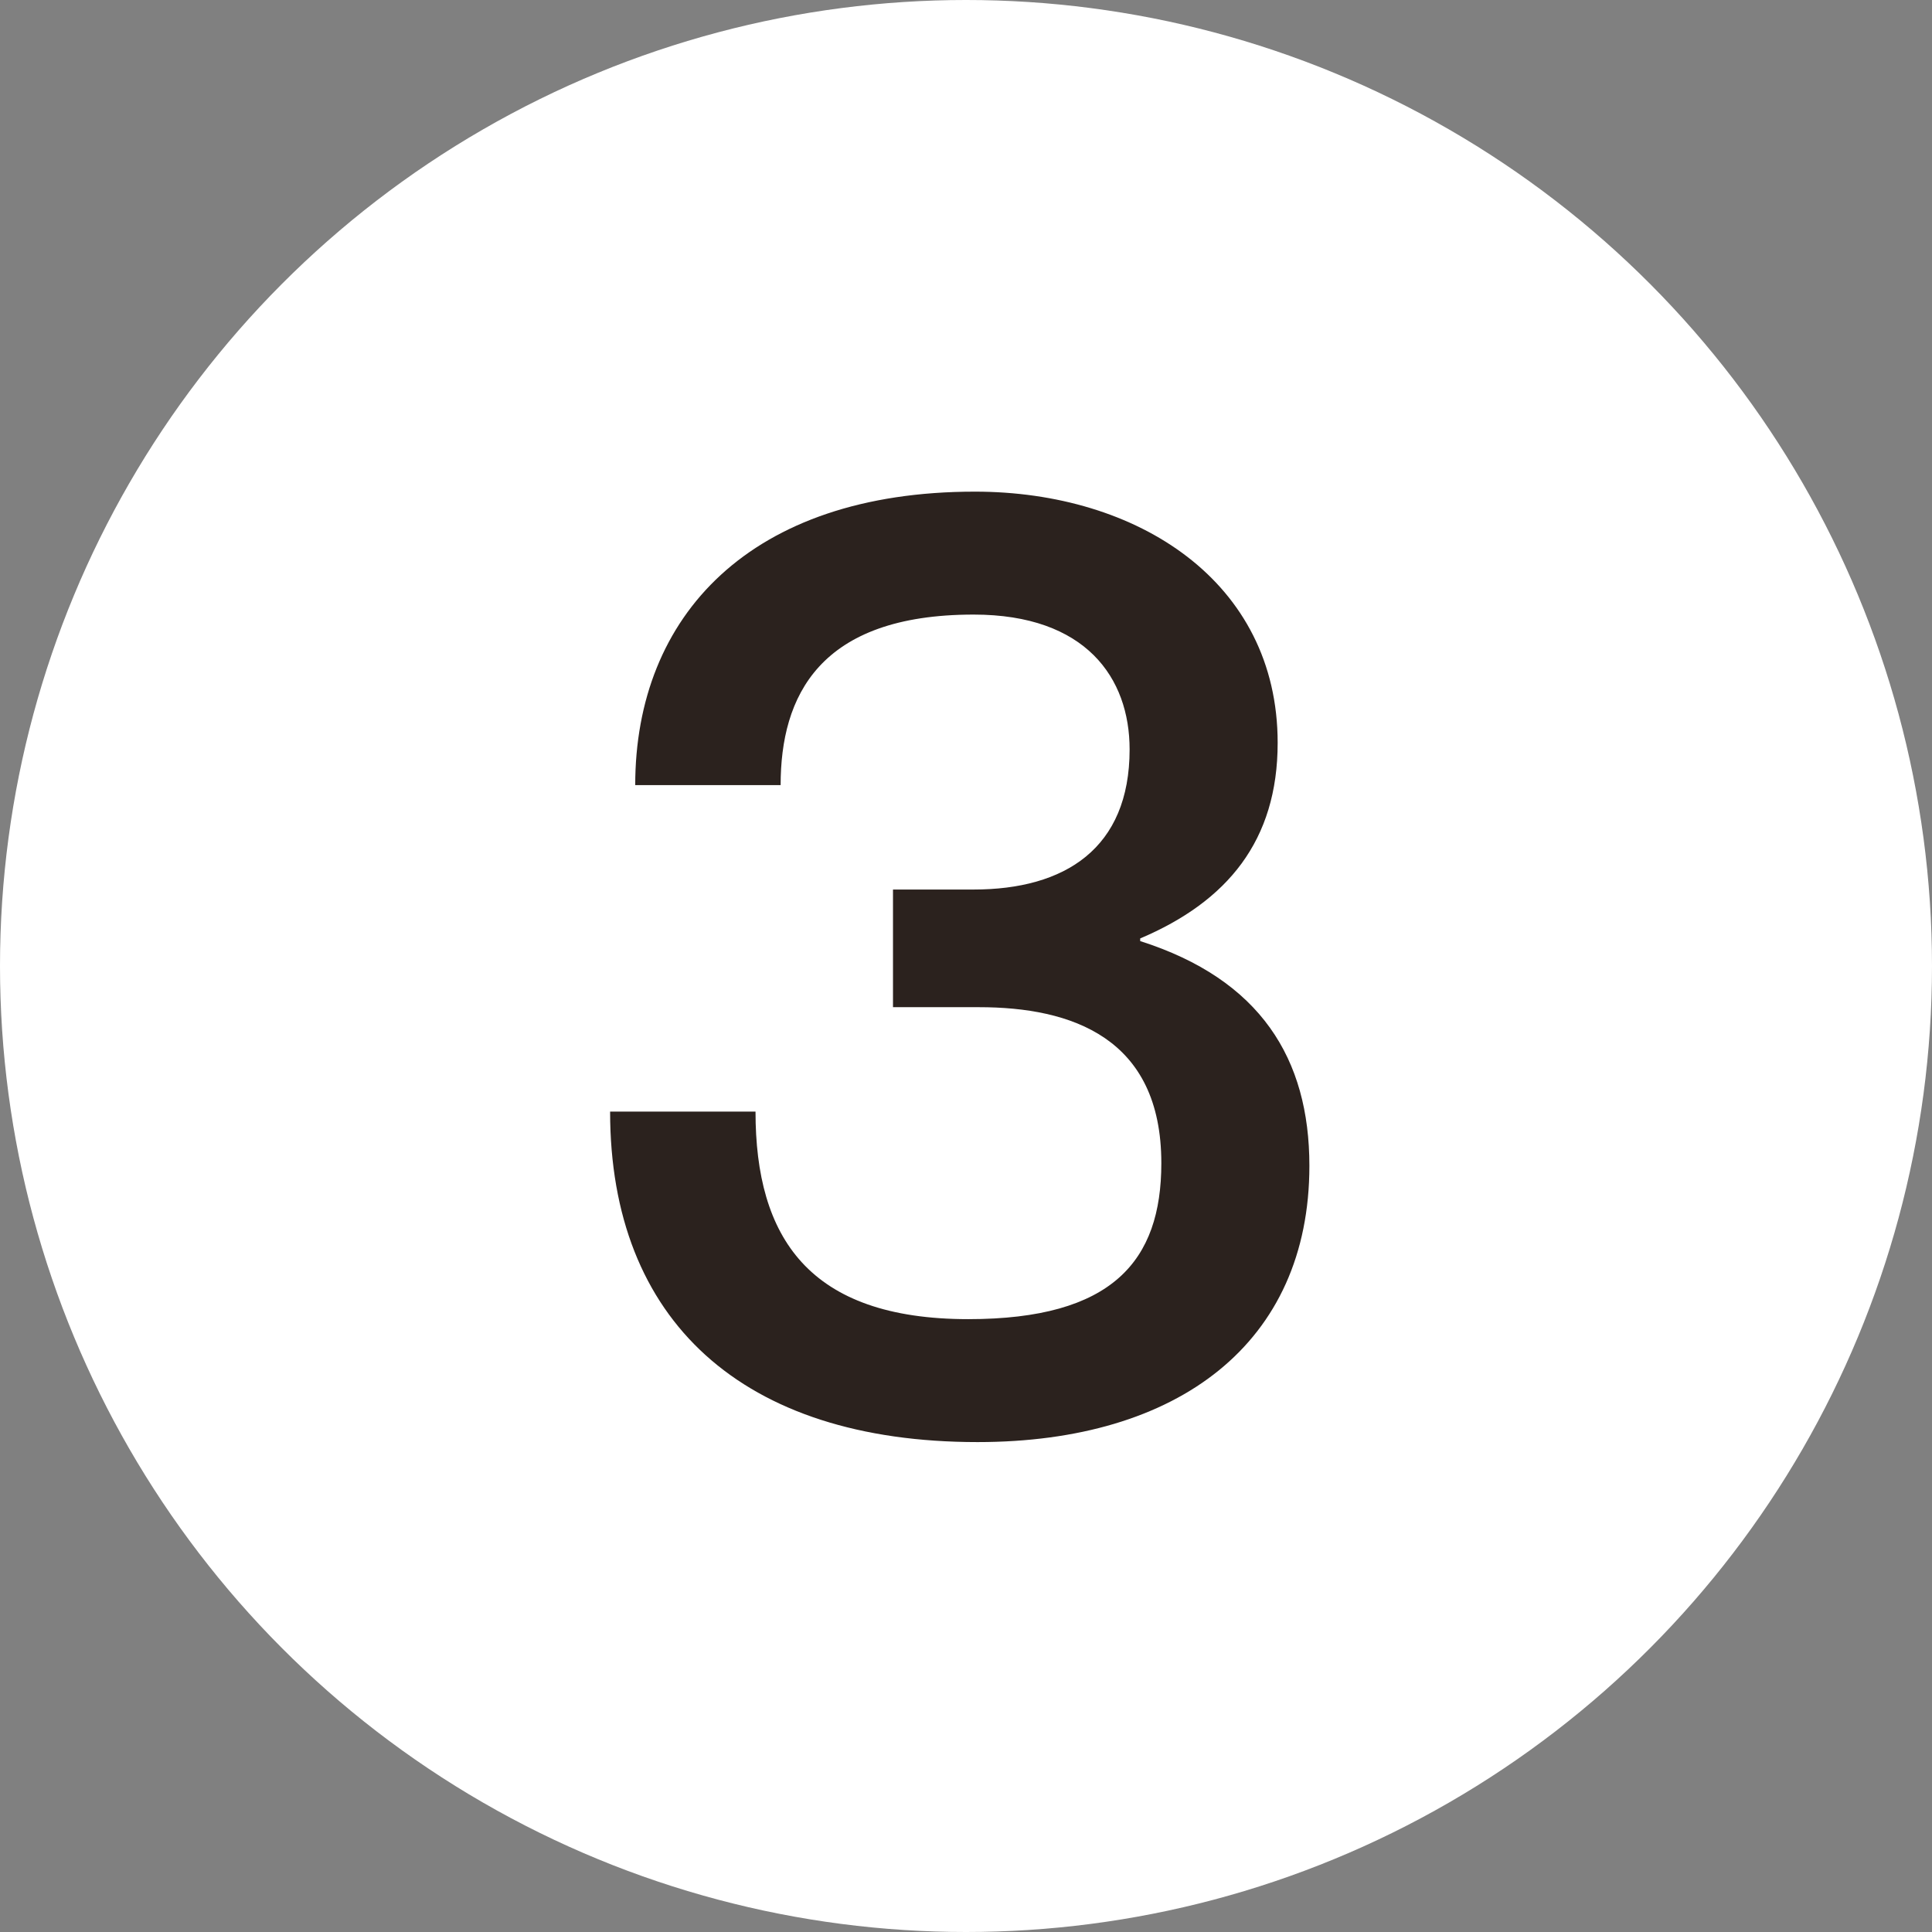
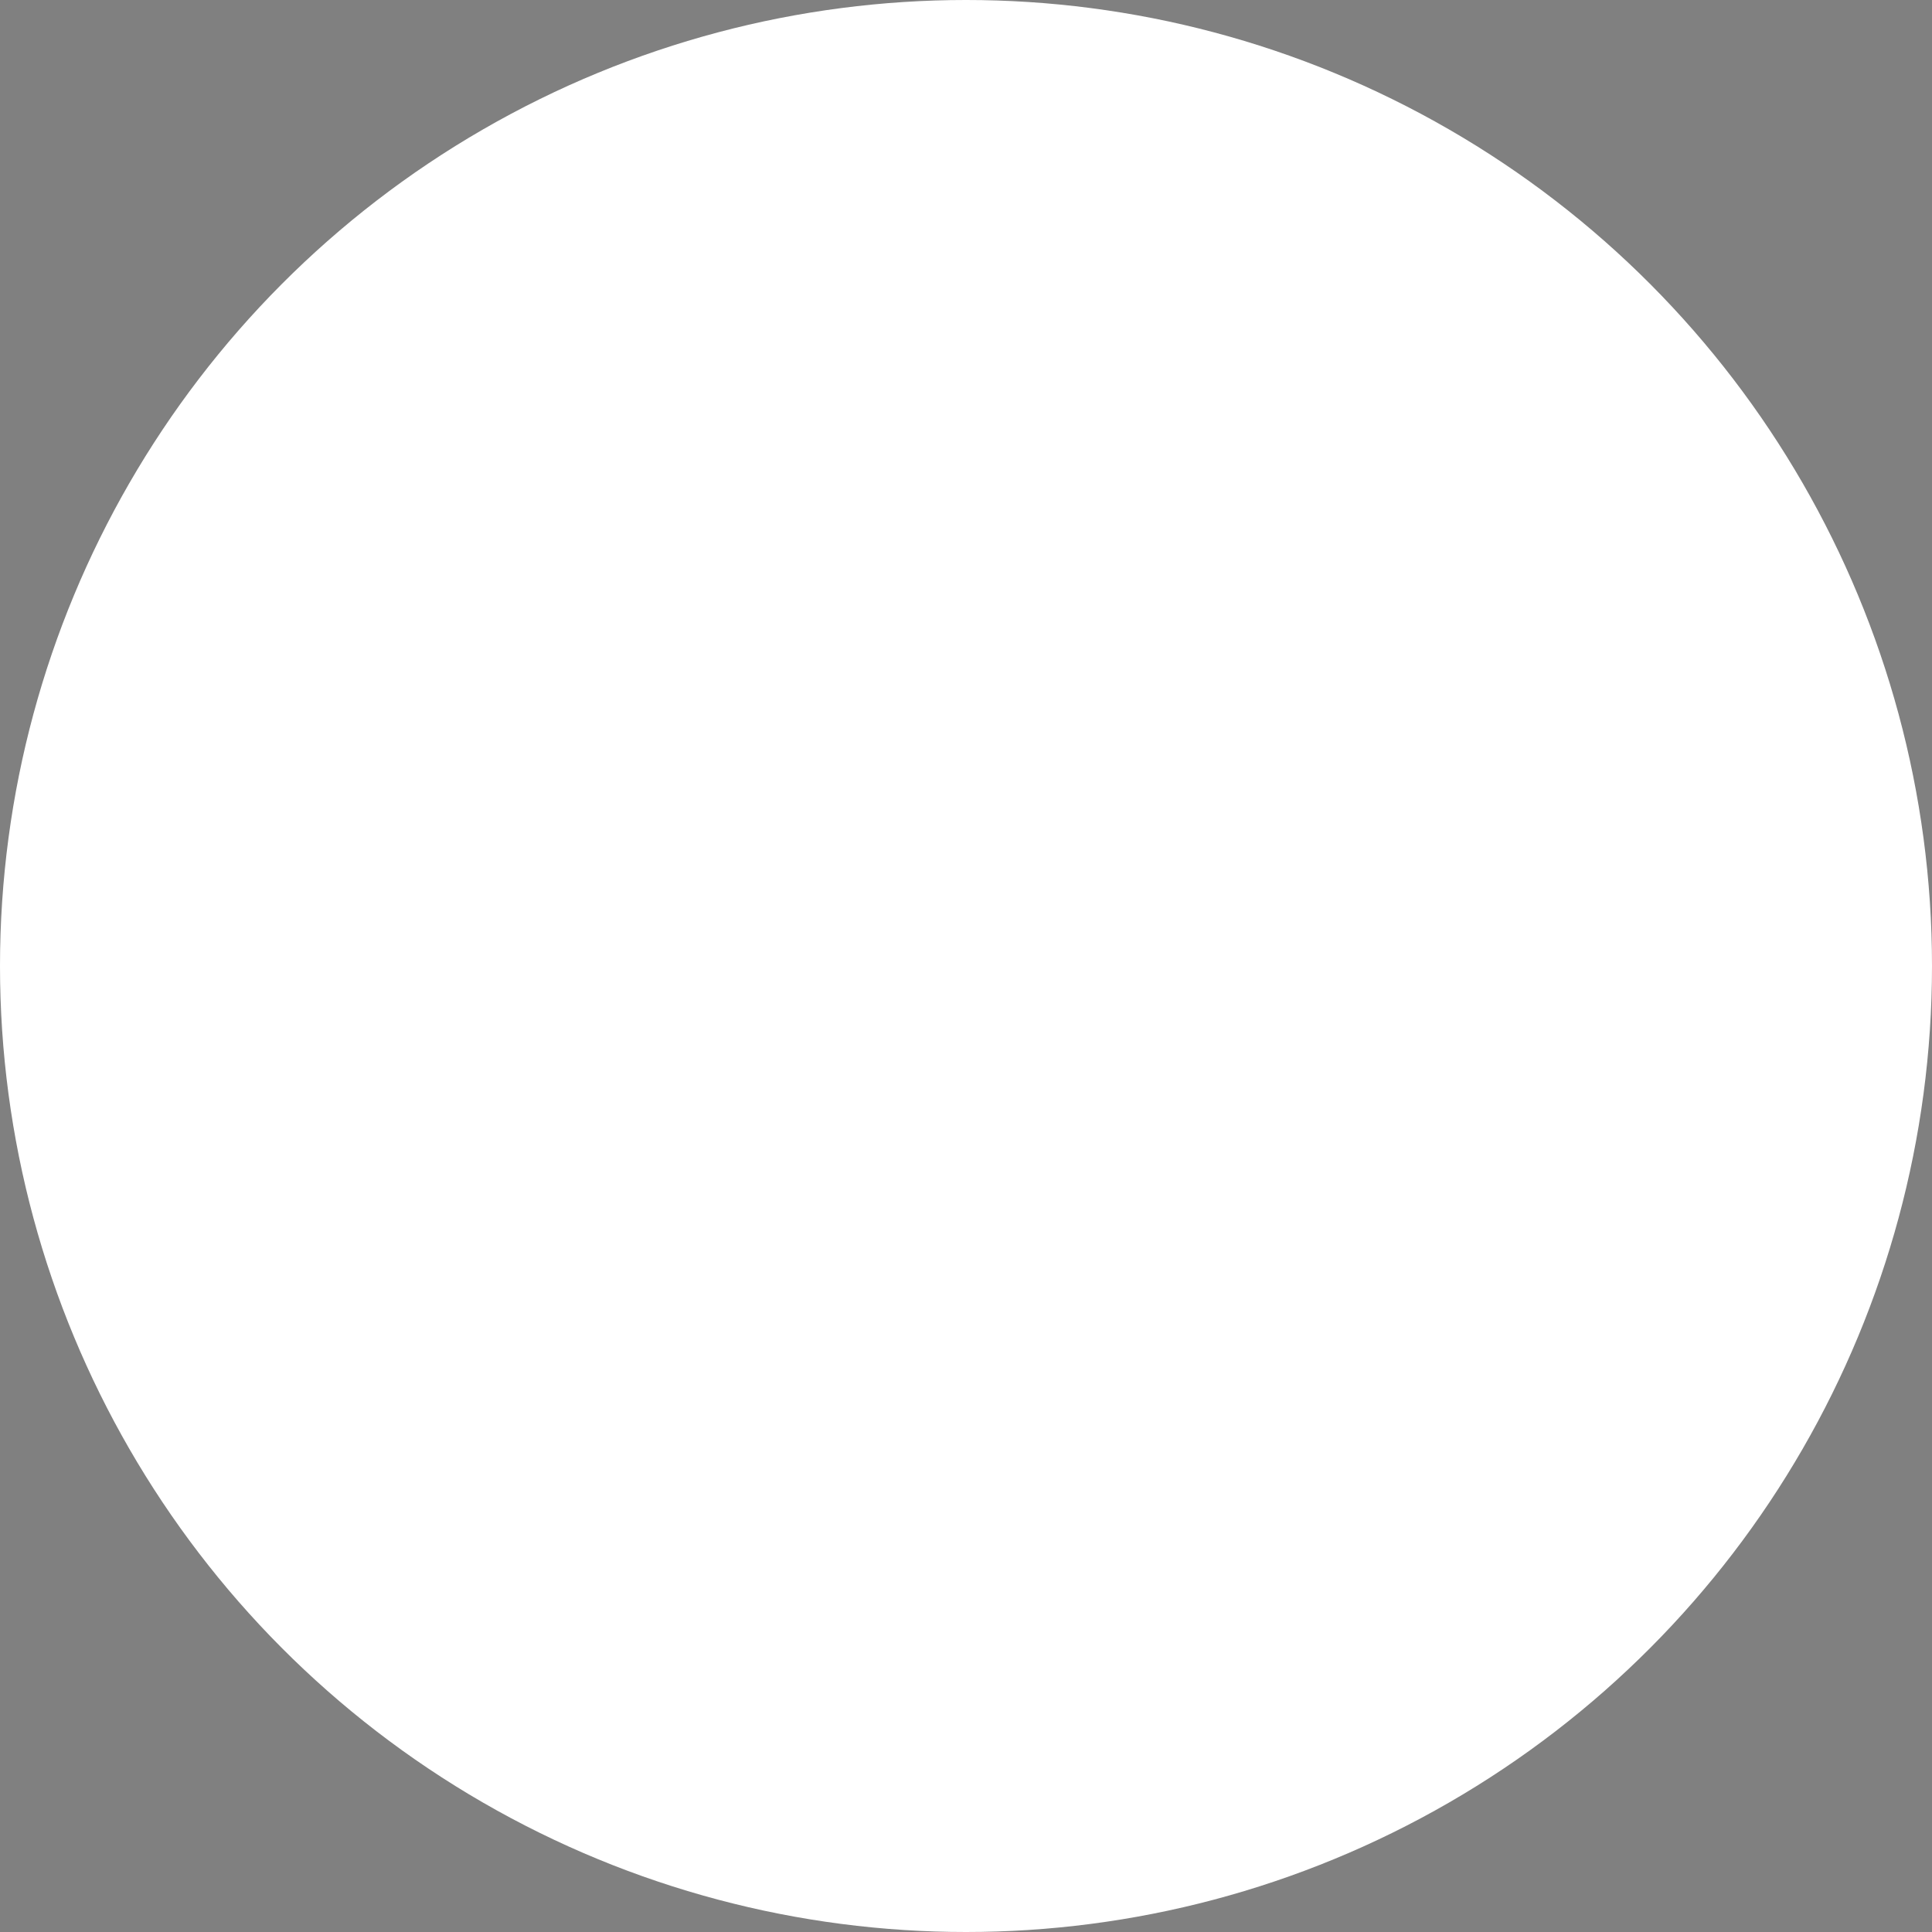
<svg xmlns="http://www.w3.org/2000/svg" width="19" height="19" viewBox="0 0 19 19" fill="none">
  <rect x="0" y="0" width="19" height="19" fill="#808080" stroke="none" />
  <circle cx="9.5" cy="9.5" r="9.5" fill="white" />
-   <path d="M9.614 14.182C7.3 14.182 6 12.986 6 10.932H7.43C7.43 12.167 7.95 12.973 9.523 12.973C10.94 12.973 11.421 12.401 11.421 11.439C11.421 10.204 10.537 9.905 9.627 9.905H8.782V8.748H9.575C10.472 8.748 11.109 8.345 11.109 7.37C11.109 6.668 10.68 6.044 9.575 6.044C8.054 6.044 7.677 6.85 7.677 7.721H6.247C6.247 6.057 7.378 4.835 9.588 4.835C11.187 4.835 12.565 5.719 12.565 7.305C12.565 8.267 12.071 8.865 11.213 9.229V9.255C12.396 9.632 12.877 10.412 12.877 11.465C12.877 13.207 11.59 14.182 9.614 14.182Z" fill="#2B221E" />
</svg>